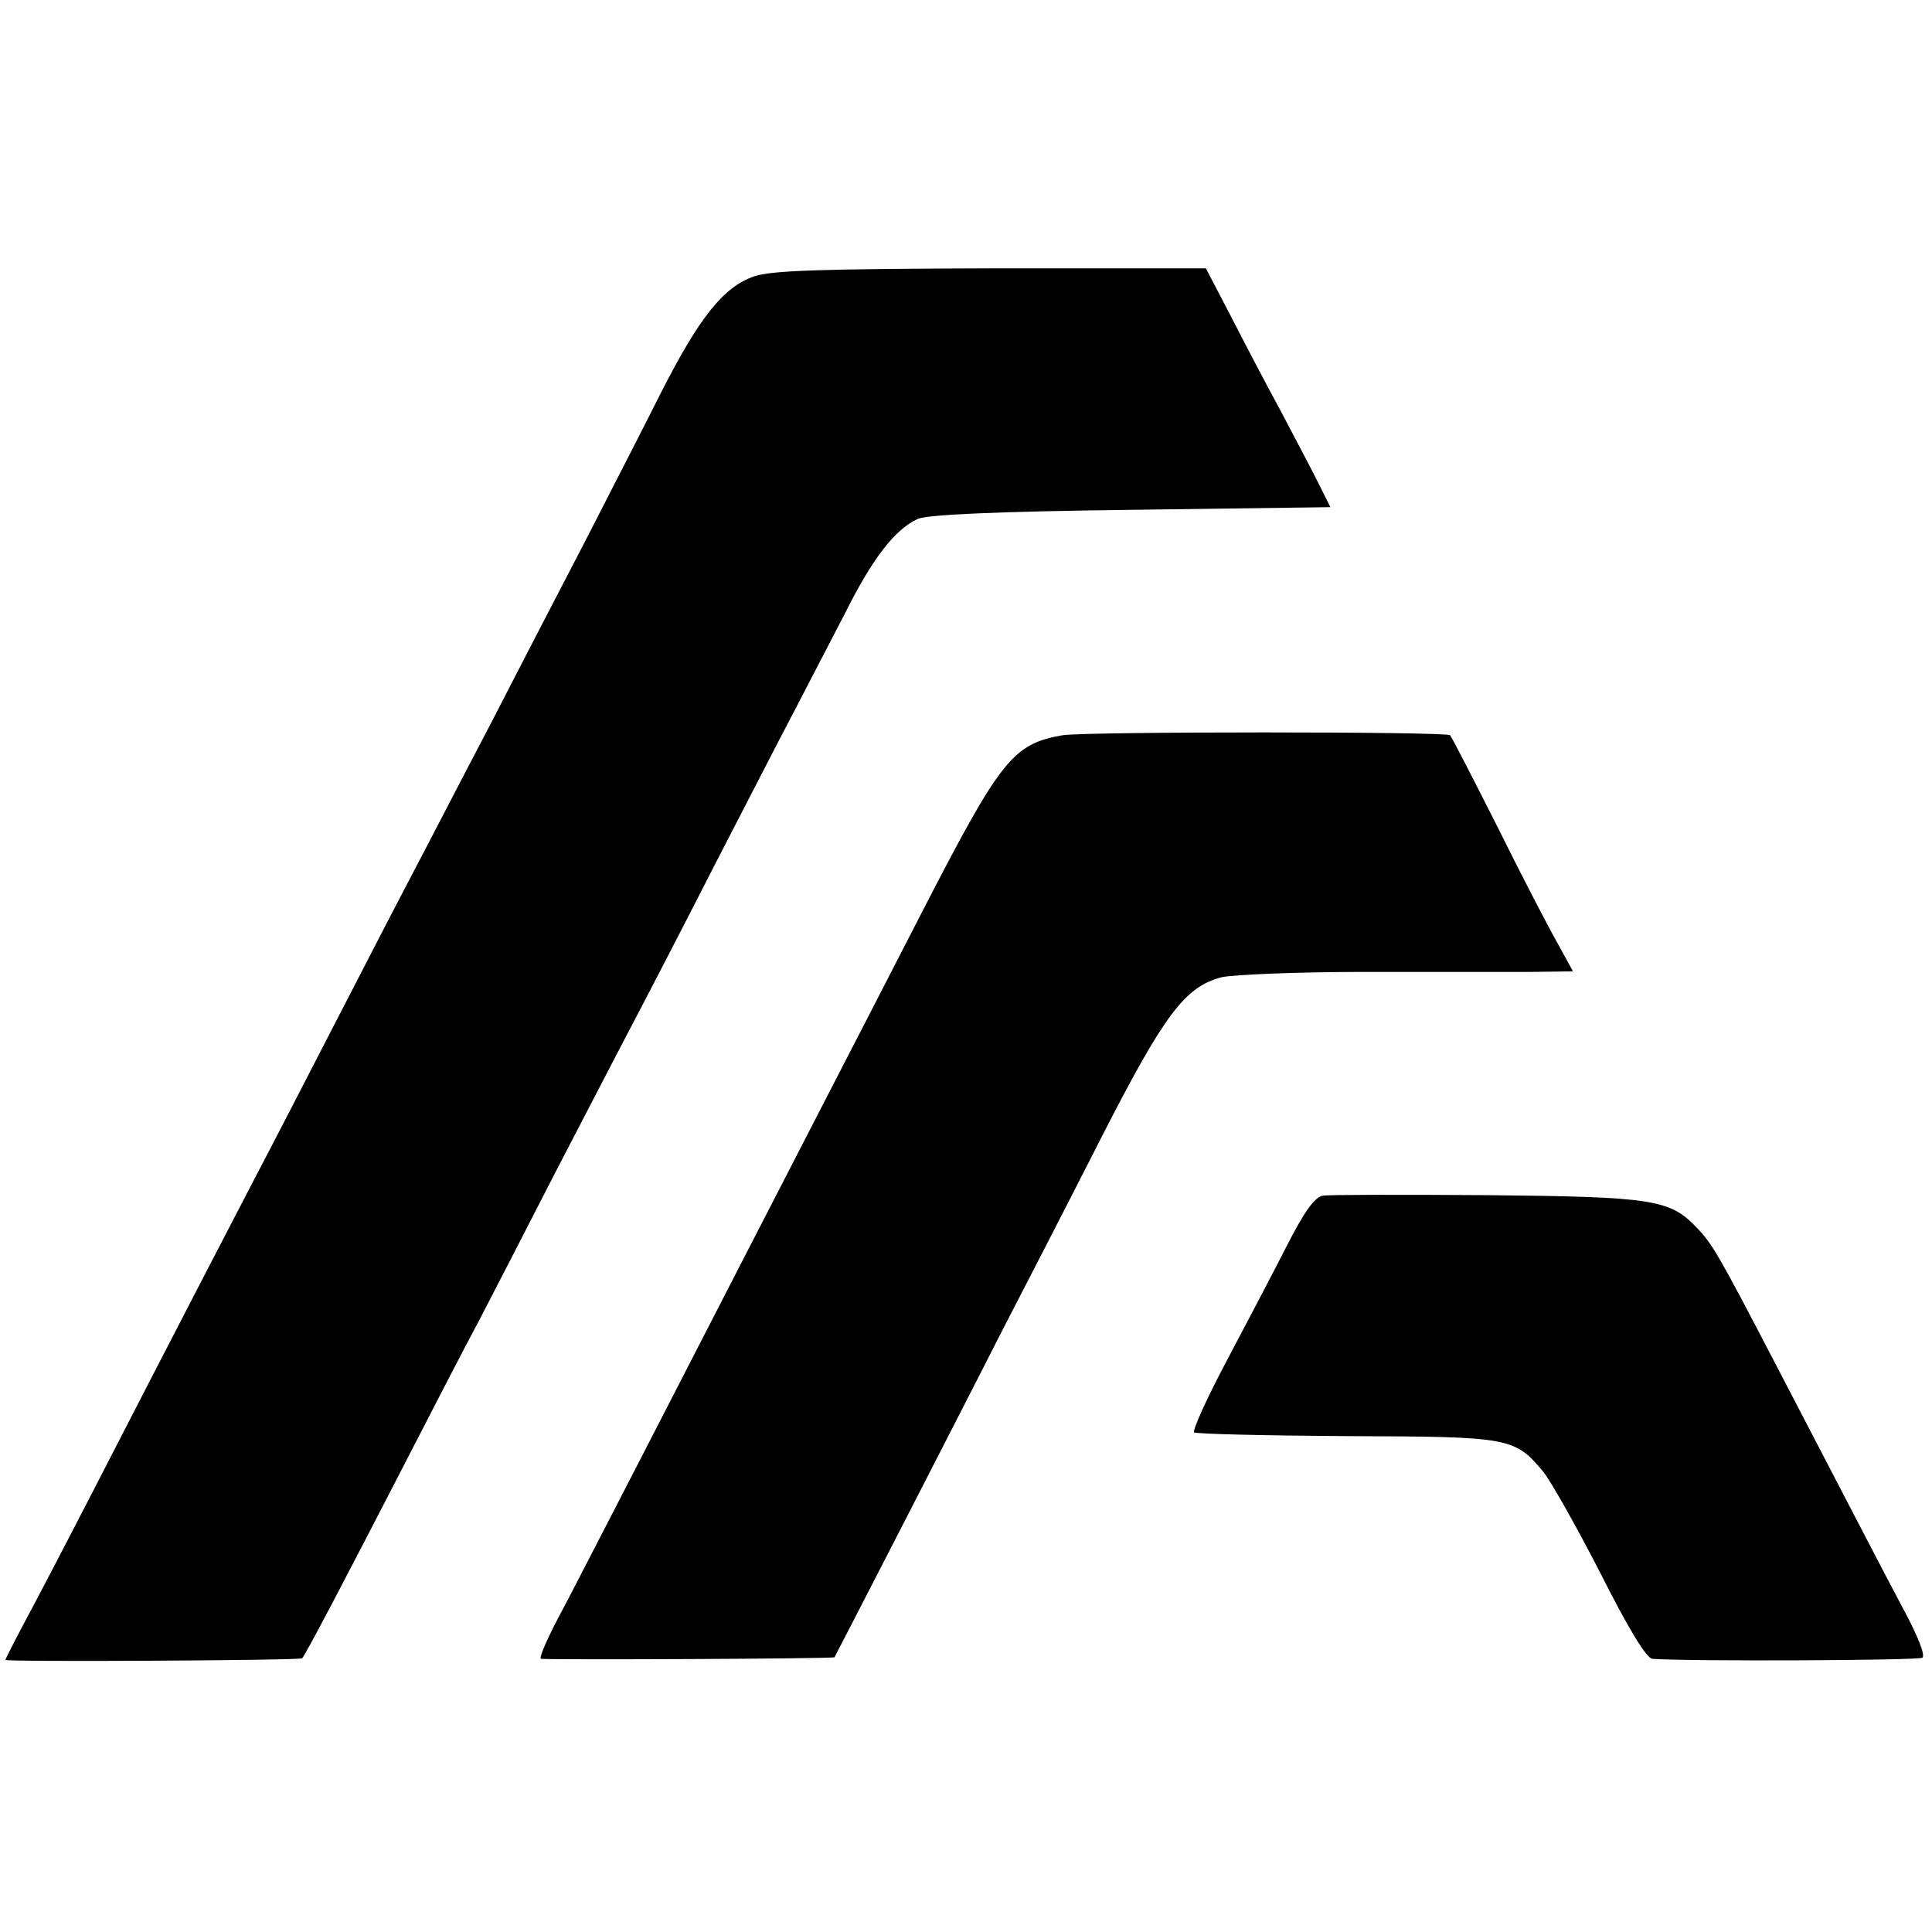
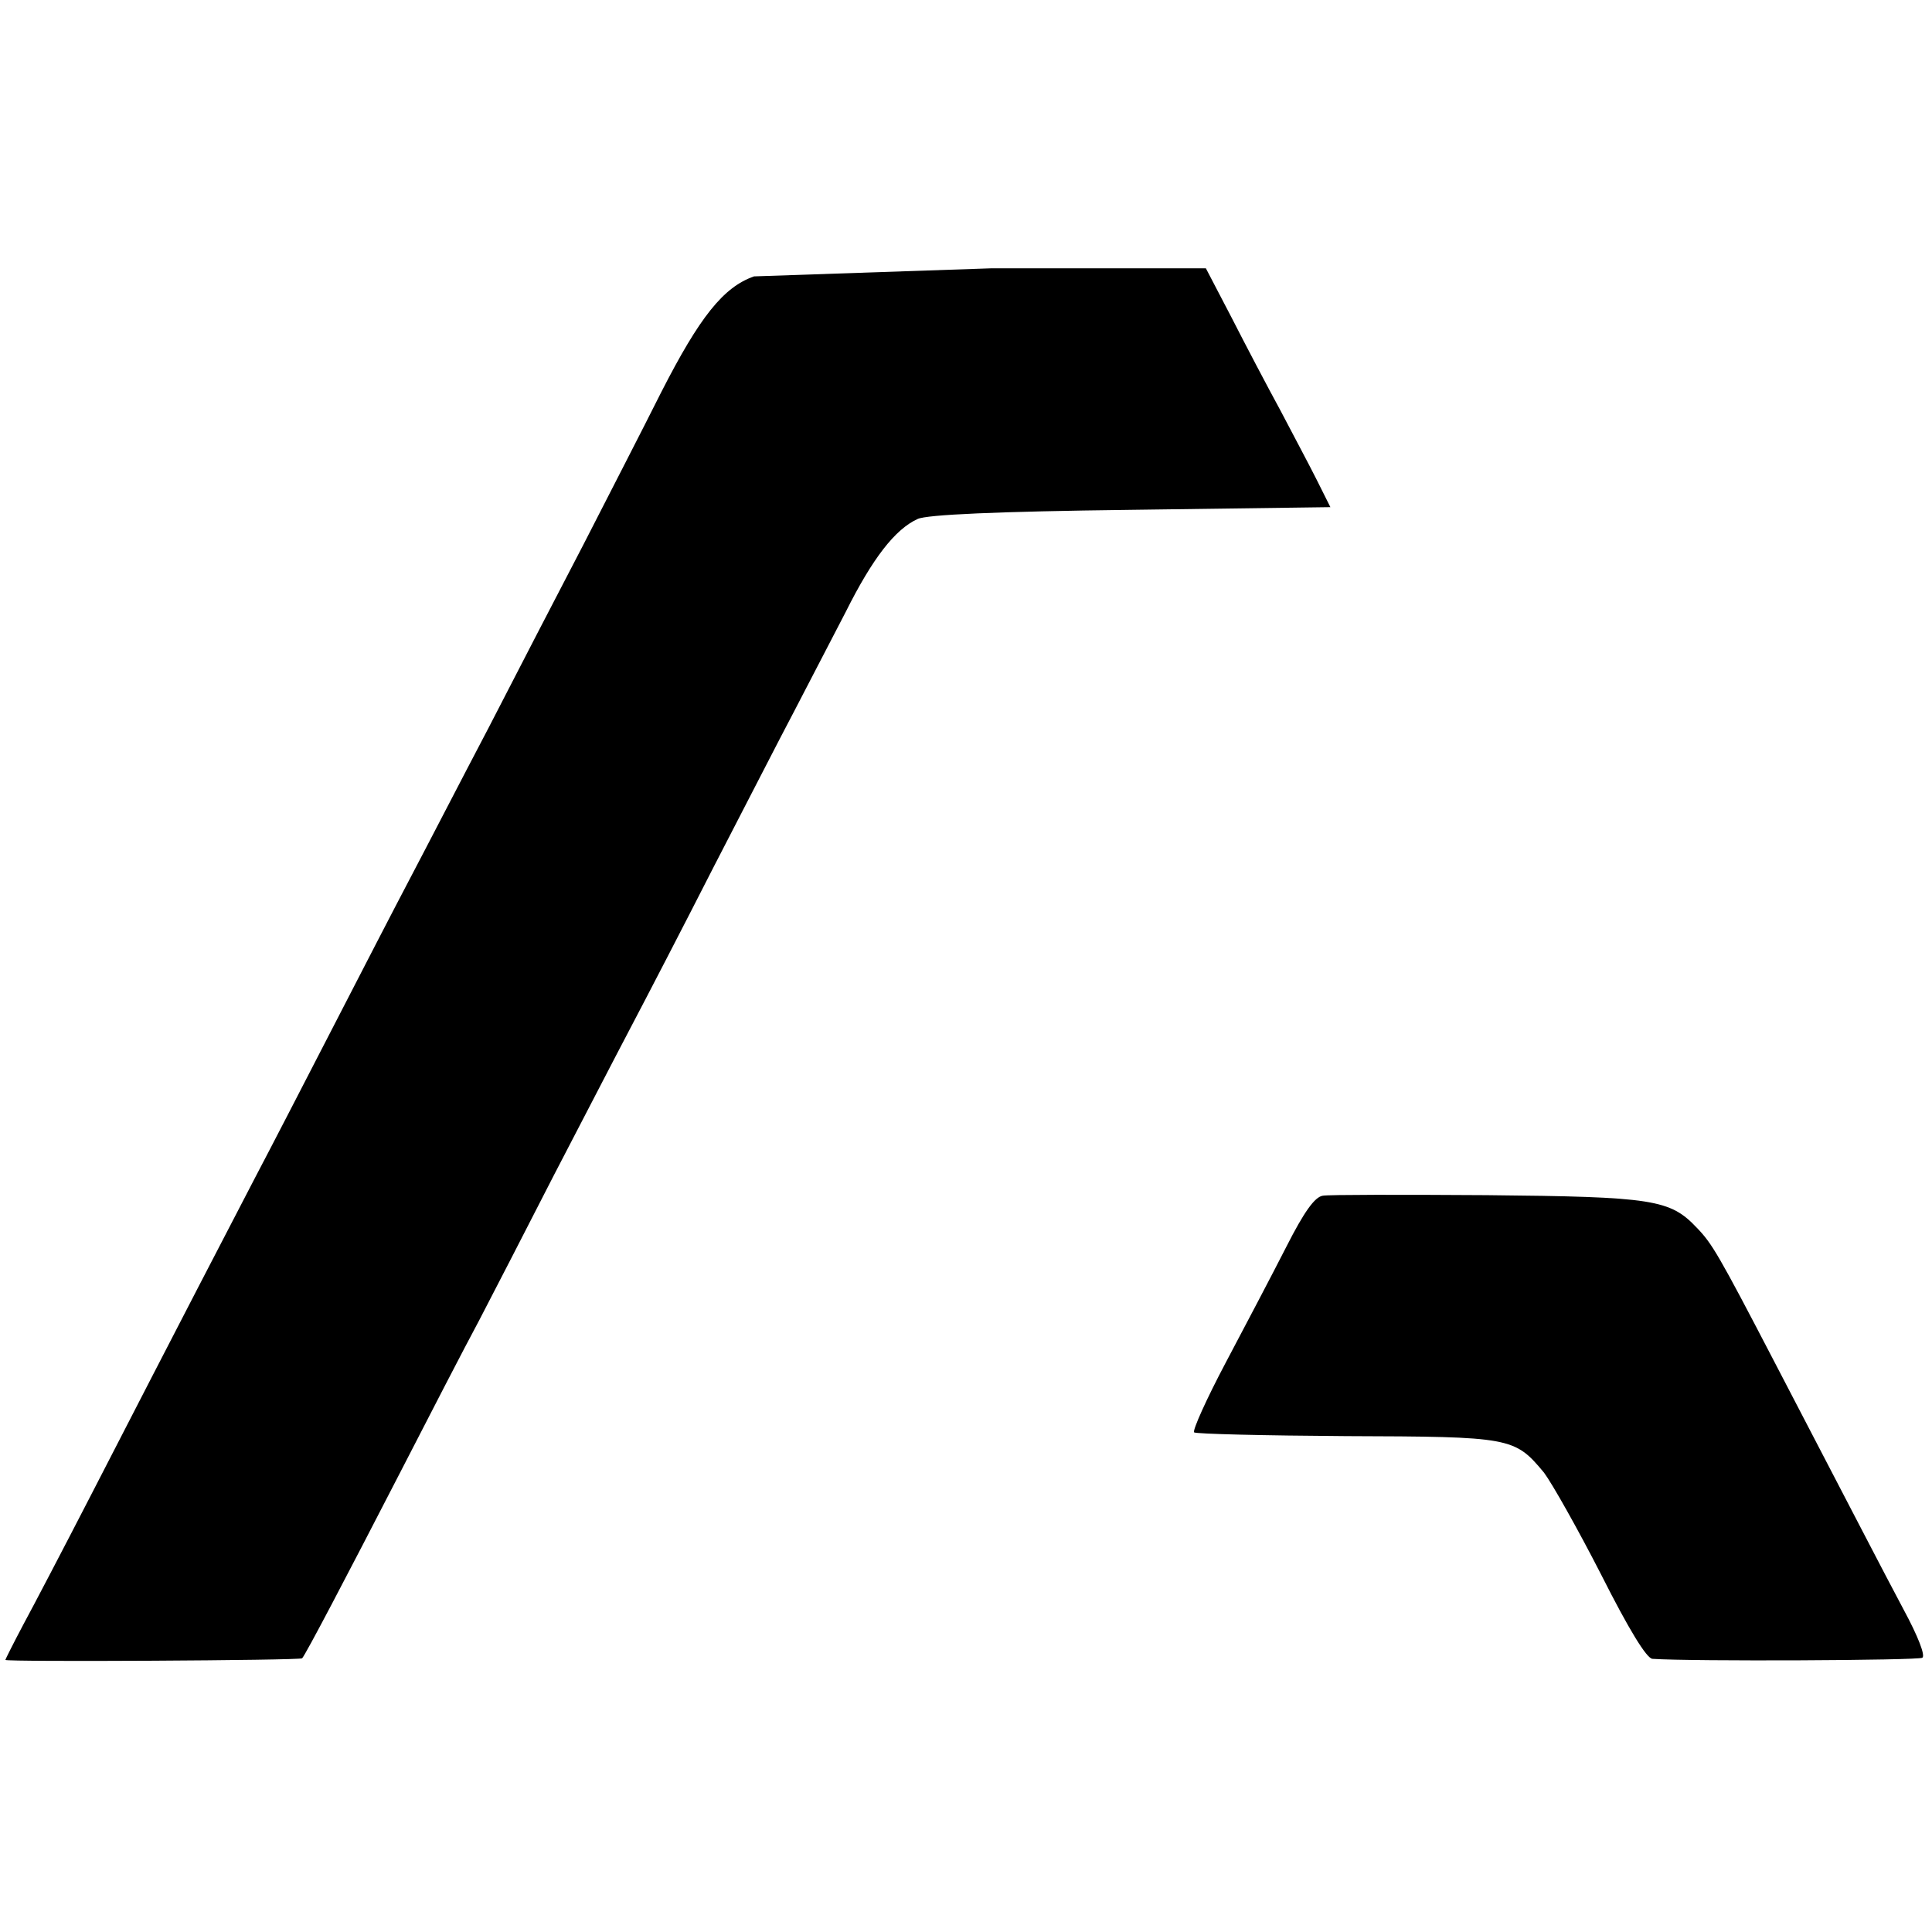
<svg xmlns="http://www.w3.org/2000/svg" version="1.0" width="360pt" height="360pt" viewBox="0 0 360 360" preserveAspectRatio="xMidYMid meet">
  <g transform="translate(0,360) scale(0.1,-0.1)" fill="#000000" stroke="none">
-     <path d="M1405 3085 c-57 -20 -101 -75 -173 -216 -34 -68 -100 -196 -145 -284 -46 -88 -125 -241 -176 -340 -52 -99 -117 -225 -146 -280 -29 -55 -94 -181 -145 -280 -51 -99 -116 -225 -145 -280 -52 -100 -129 -248 -305 -590 -51 -99 -108 -208 -127 -243 -18 -34 -33 -64 -33 -65 0 -4 549 -1 553 3 7 8 80 147 182 345 54 105 120 233 148 285 27 52 90 174 139 270 50 96 114 220 143 275 29 55 99 190 155 300 57 110 124 241 150 290 26 50 69 133 96 185 50 100 92 154 134 173 17 8 147 14 397 17 l372 5 -25 50 c-14 28 -45 86 -68 130 -24 44 -65 122 -91 173 l-48 92 -401 0 c-318 -1 -409 -4 -441 -15z" />
-     <path d="M1980 2230 c-92 -16 -115 -45 -255 -316 -65 -126 -150 -292 -190 -369 -77 -149 -175 -340 -350 -680 -60 -116 -125 -243 -146 -282 -21 -40 -35 -73 -31 -74 25 -2 544 0 547 3 1 2 53 102 115 223 62 121 149 290 192 375 44 85 130 252 190 370 118 231 156 281 224 299 22 5 143 10 269 10 127 0 265 0 308 0 l78 1 -29 53 c-16 28 -67 126 -112 217 -46 91 -85 167 -88 170 -5 7 -680 7 -722 0z" />
+     <path d="M1405 3085 c-57 -20 -101 -75 -173 -216 -34 -68 -100 -196 -145 -284 -46 -88 -125 -241 -176 -340 -52 -99 -117 -225 -146 -280 -29 -55 -94 -181 -145 -280 -51 -99 -116 -225 -145 -280 -52 -100 -129 -248 -305 -590 -51 -99 -108 -208 -127 -243 -18 -34 -33 -64 -33 -65 0 -4 549 -1 553 3 7 8 80 147 182 345 54 105 120 233 148 285 27 52 90 174 139 270 50 96 114 220 143 275 29 55 99 190 155 300 57 110 124 241 150 290 26 50 69 133 96 185 50 100 92 154 134 173 17 8 147 14 397 17 l372 5 -25 50 c-14 28 -45 86 -68 130 -24 44 -65 122 -91 173 l-48 92 -401 0 z" />
    <path d="M2465 1372 c-15 -2 -35 -30 -68 -95 -26 -51 -77 -148 -113 -216 -36 -68 -62 -126 -59 -130 4 -3 131 -6 283 -7 308 -1 314 -2 369 -68 15 -20 63 -105 107 -191 51 -101 84 -155 95 -156 74 -5 495 -3 503 2 6 4 -8 40 -35 90 -42 79 -80 153 -242 464 -103 198 -115 218 -143 247 -50 53 -81 58 -392 61 -157 1 -294 1 -305 -1z" />
  </g>
</svg>